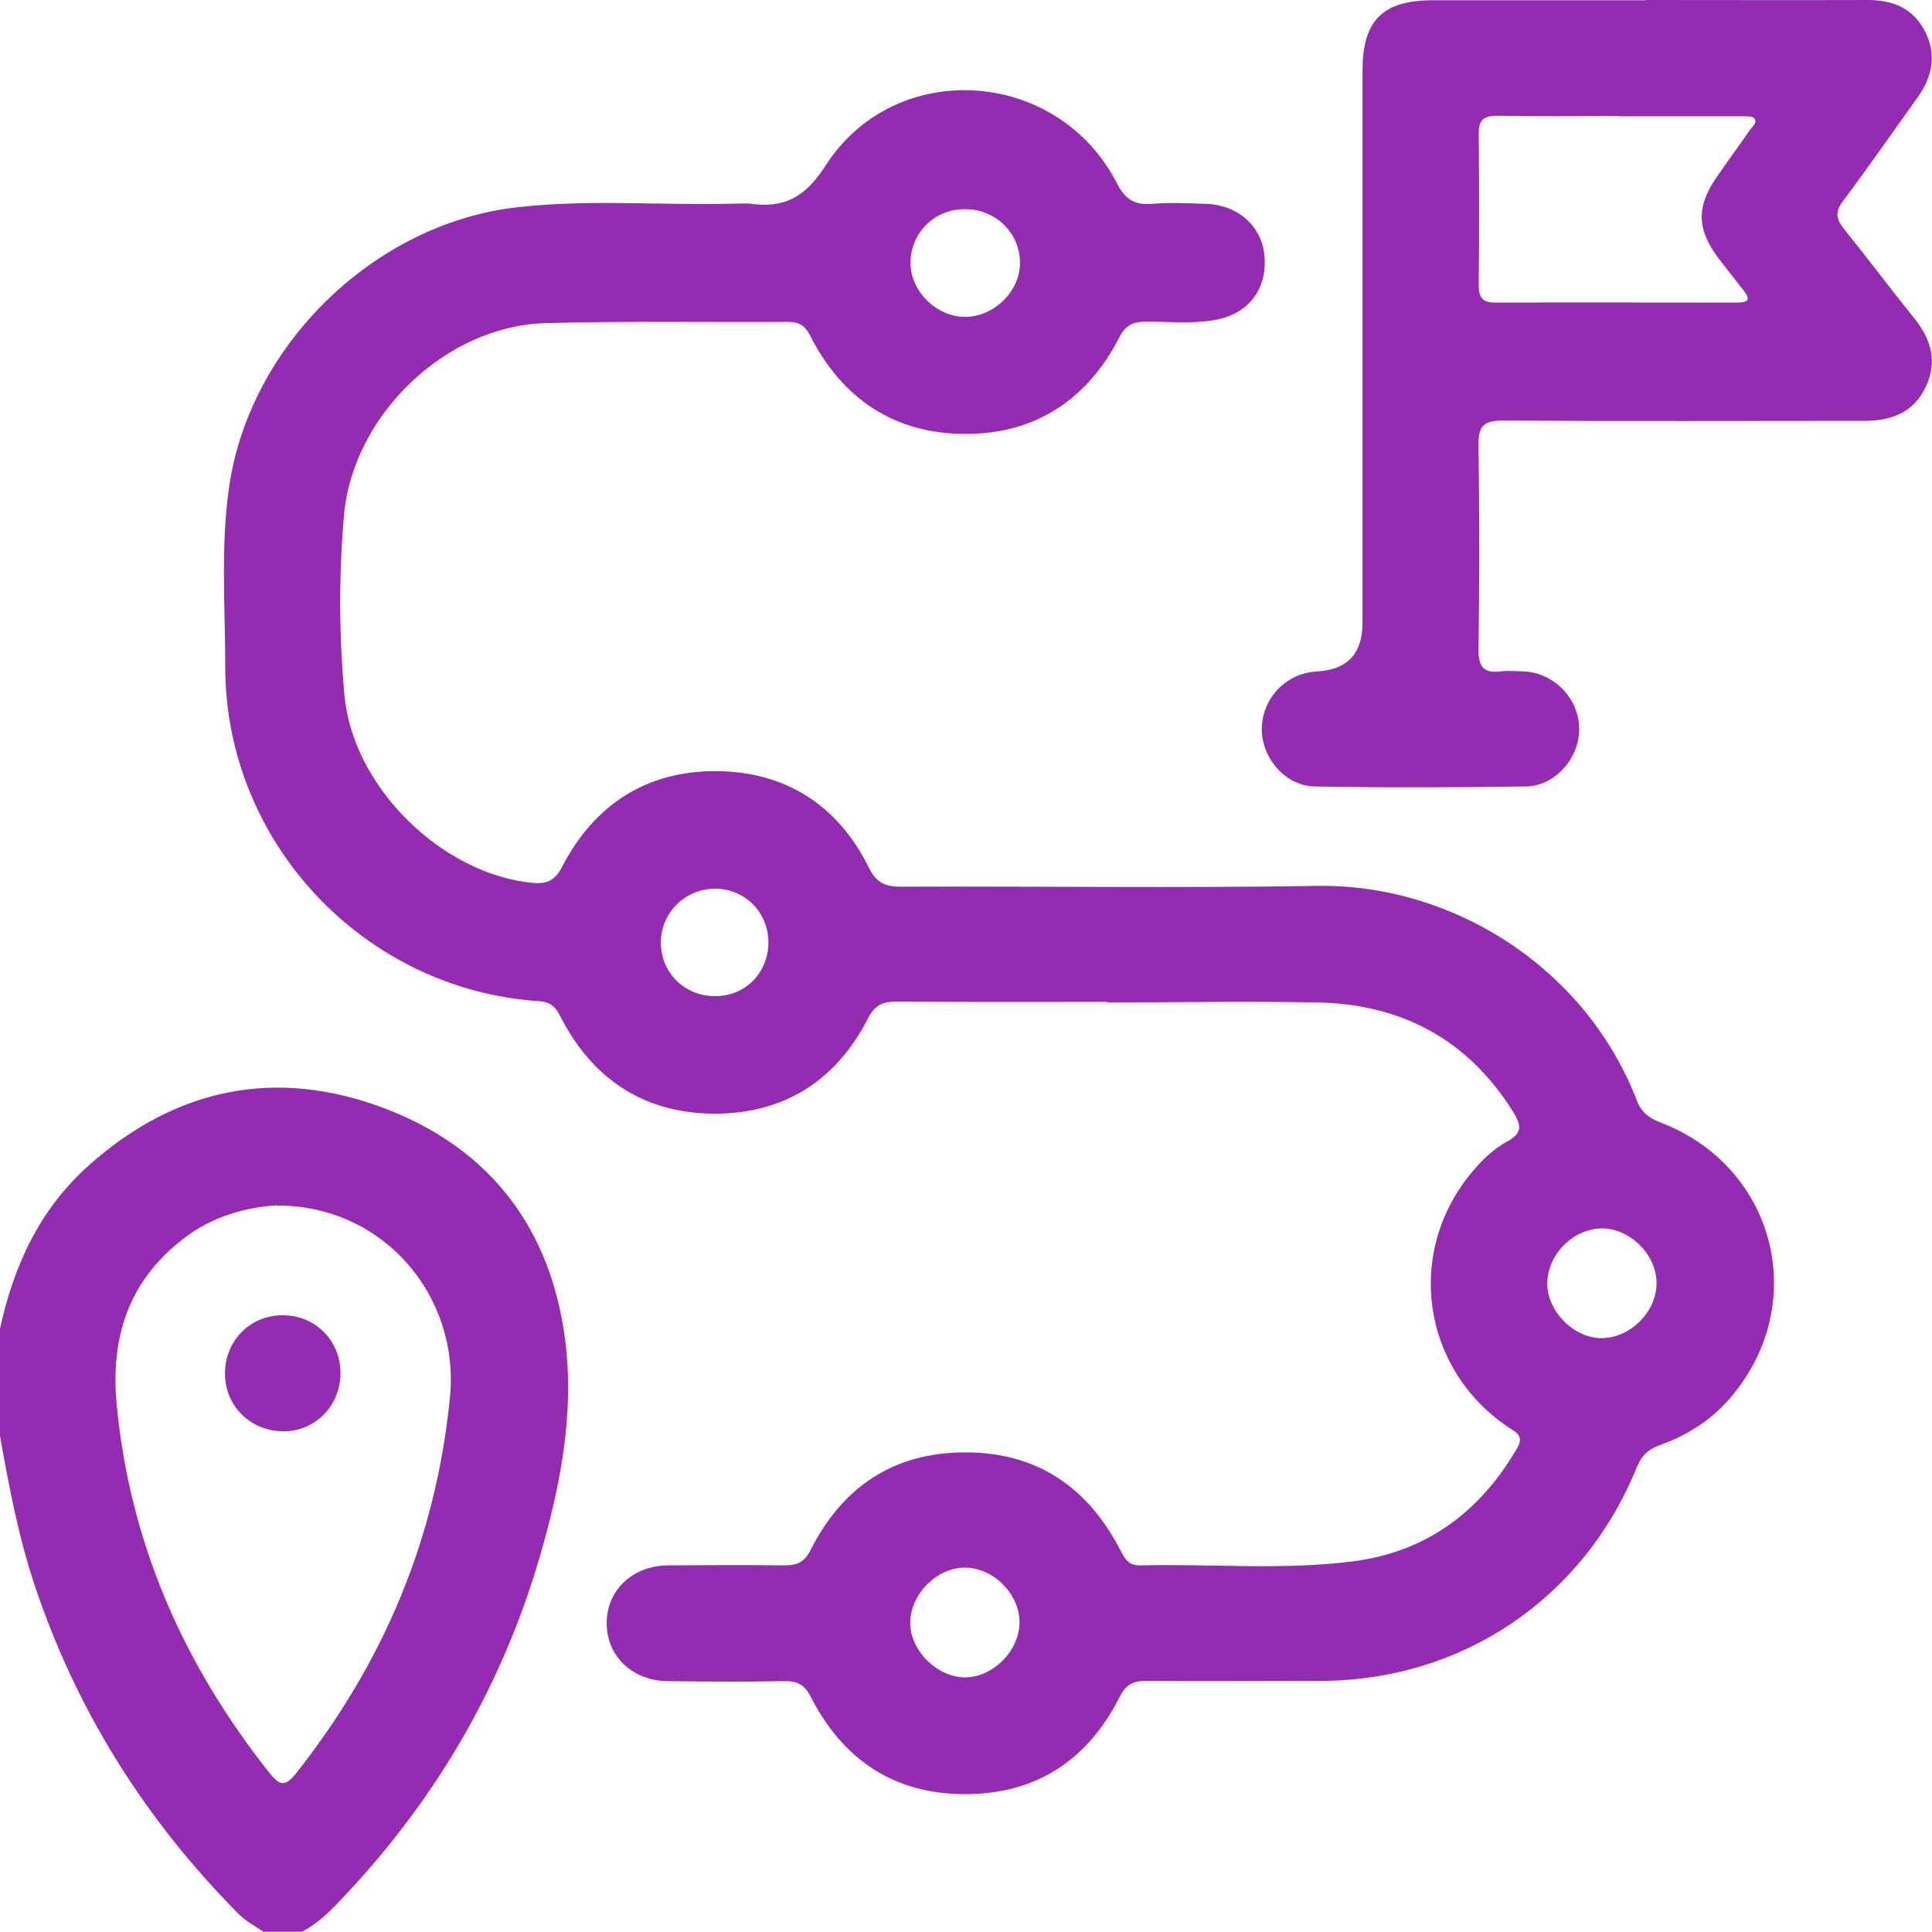
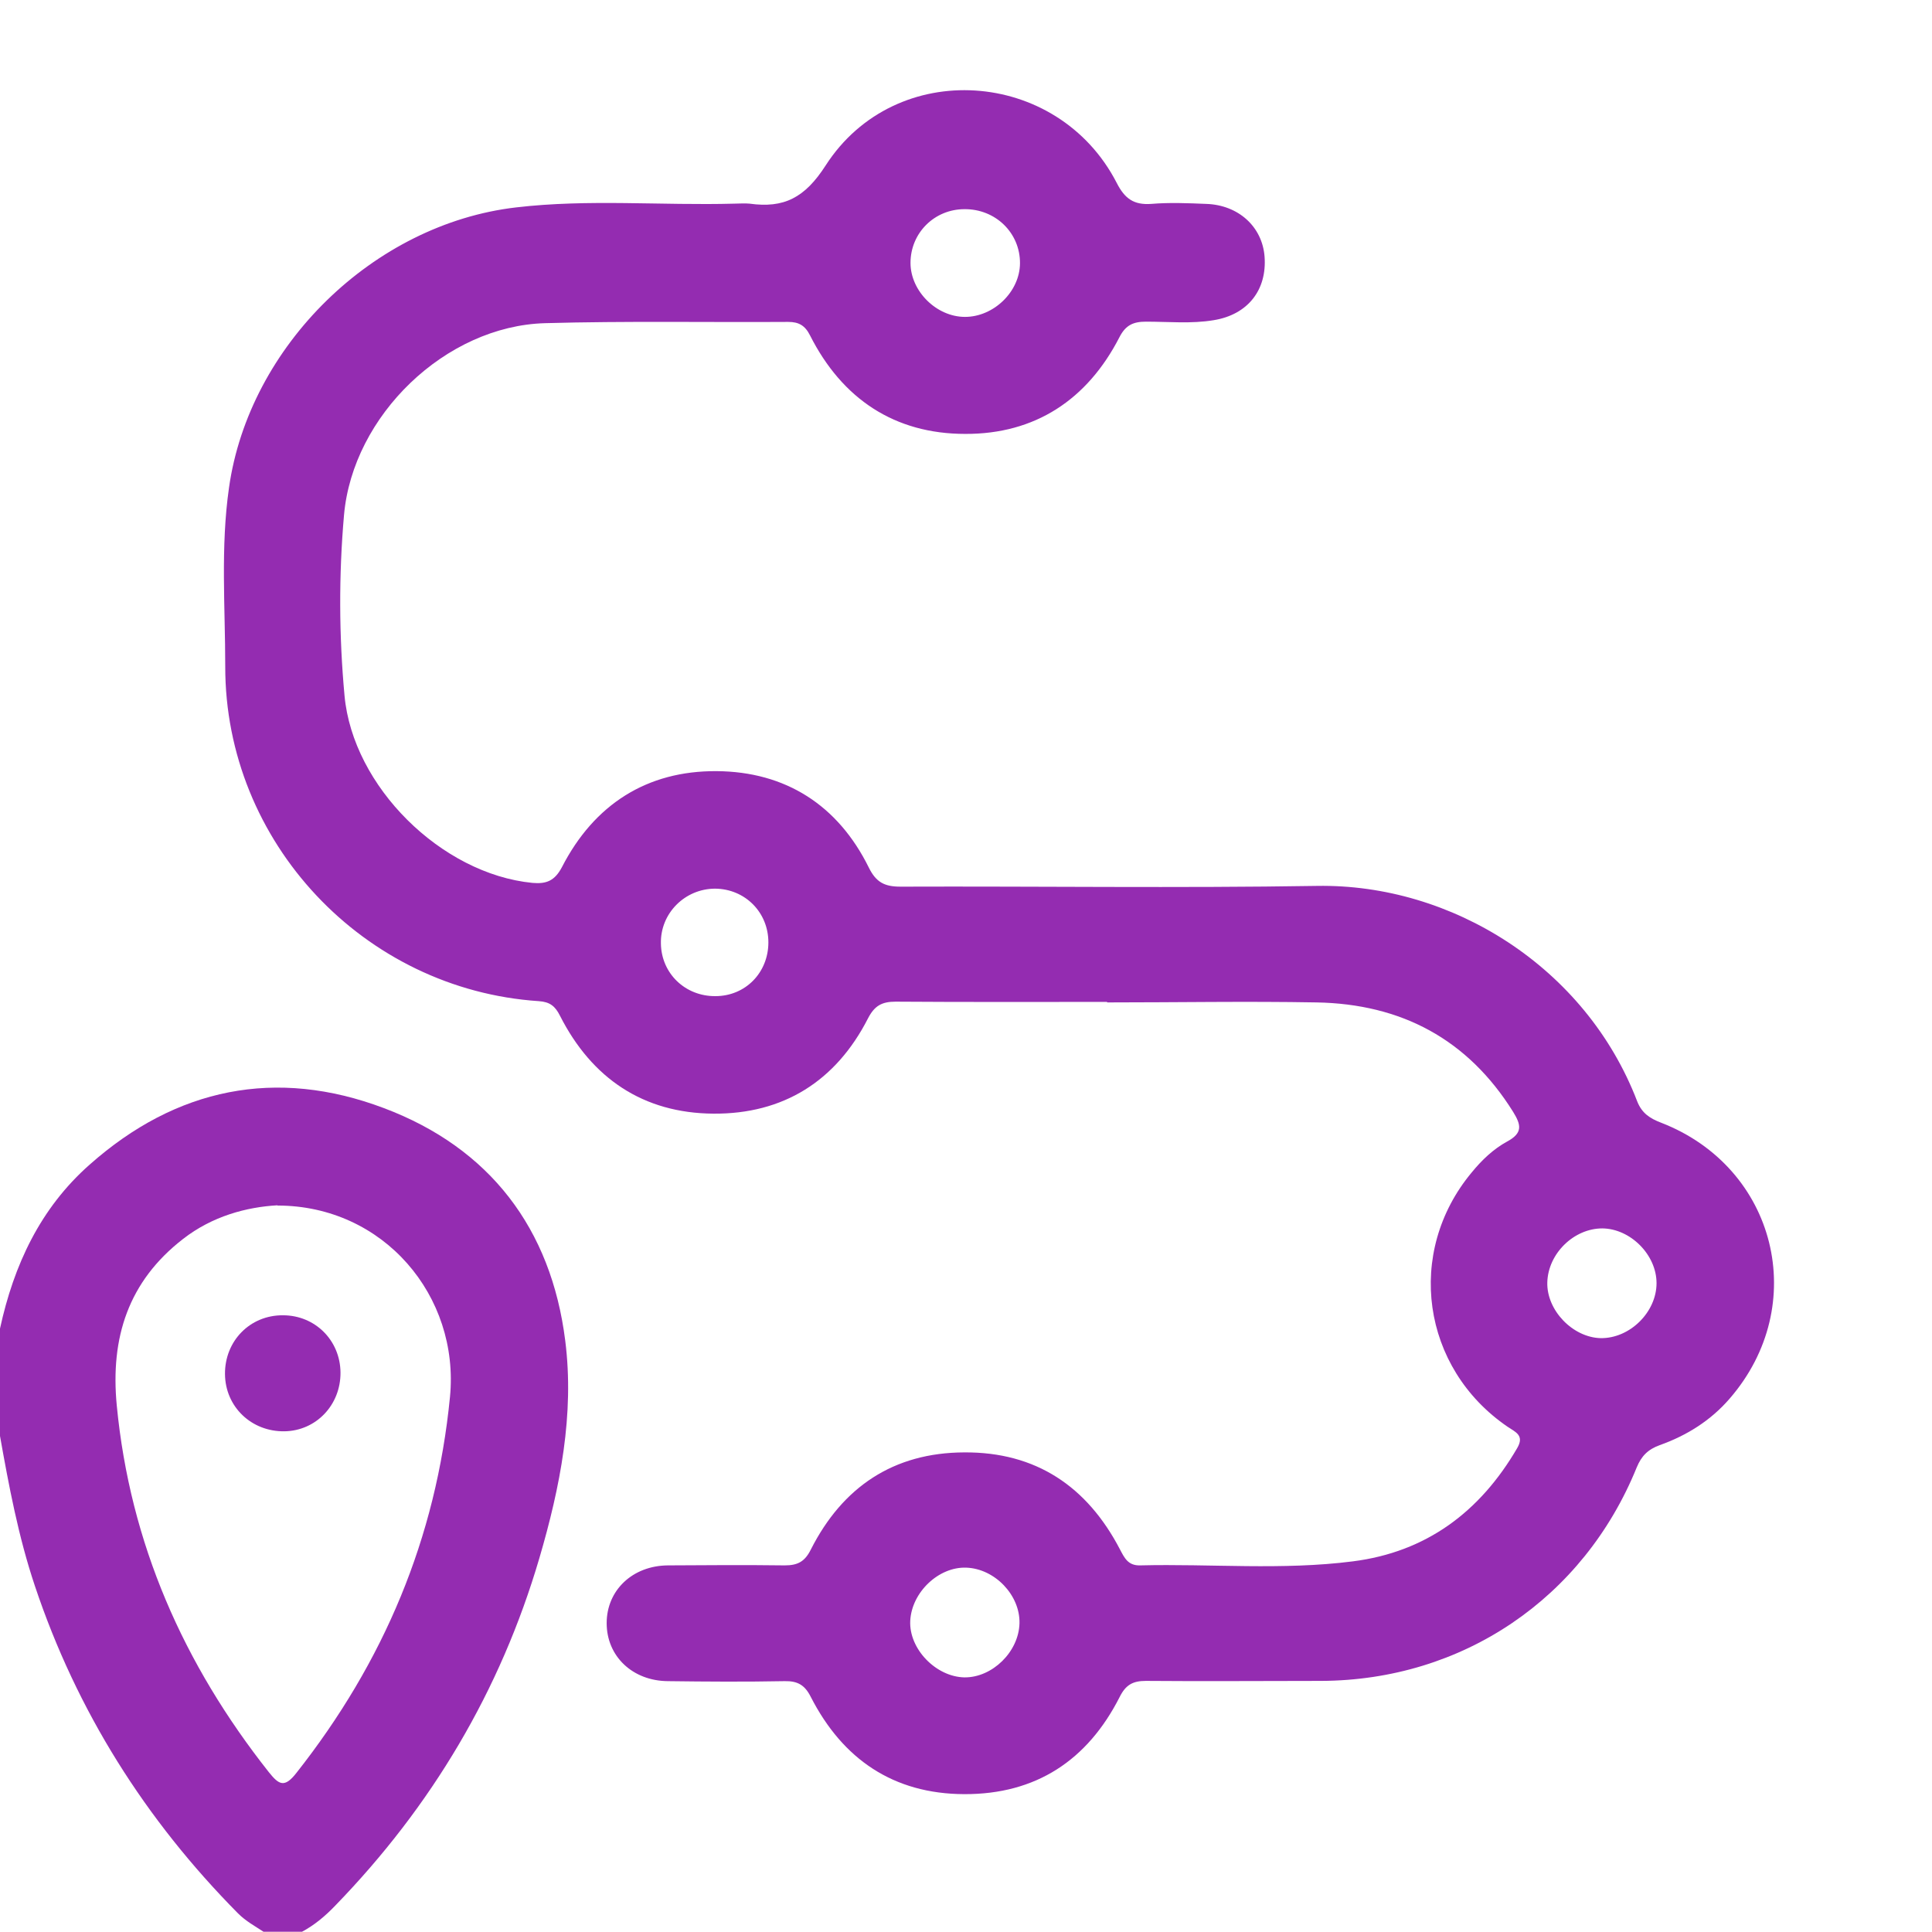
<svg xmlns="http://www.w3.org/2000/svg" id="Layer_2" data-name="Layer 2" viewBox="0 0 76.94 76.93">
  <defs>
    <style>
      .cls-1 {
        fill: #942cb1;
        stroke-width: 0px;
      }
    </style>
  </defs>
  <g id="Layer_1-2" data-name="Layer 1">
    <g>
      <path class="cls-1" d="M0,52.91c.55-2.53,1.6-4.79,3.57-6.53,3.45-3.06,7.43-3.87,11.72-2.25,4.22,1.59,6.66,4.8,7.22,9.26.37,2.93-.2,5.83-1.03,8.66-1.55,5.28-4.29,9.88-8.12,13.83-.4.42-.84.79-1.35,1.06h-1.5c-.35-.23-.72-.43-1.03-.74-3.69-3.73-6.42-8.05-8.09-13.04-.66-1.97-1.04-4-1.4-6.03v-4.2ZM11.05,48c-1.23.07-2.59.43-3.76,1.34-2.18,1.69-2.9,3.93-2.64,6.63.53,5.5,2.66,10.31,6.06,14.61.4.5.62.63,1.09.03,3.48-4.41,5.57-9.35,6.12-14.98.39-4.01-2.64-7.62-6.87-7.62Z" />
-       <path class="cls-1" d="M44.08,39.9c-2.8,0-5.6.01-8.41-.01-.55,0-.84.16-1.1.66-1.28,2.51-3.38,3.82-6.16,3.8-2.79-.02-4.84-1.4-6.11-3.9-.19-.38-.4-.55-.84-.58-6.97-.46-12.5-6.33-12.49-13.33,0-2.37-.19-4.75.15-7.12.8-5.65,5.76-10.5,11.43-11.16,2.89-.34,5.8-.07,8.7-.15.2,0,.4-.02.6,0,1.37.19,2.2-.23,3.03-1.52,2.78-4.32,9.24-3.87,11.59.69.32.63.68.89,1.38.84.72-.06,1.45-.03,2.18,0,1.29.04,2.24.91,2.33,2.1.1,1.33-.67,2.31-2.02,2.53-.89.15-1.8.06-2.7.06-.5,0-.81.13-1.06.62-1.28,2.49-3.36,3.86-6.14,3.85-2.81,0-4.9-1.39-6.18-3.92-.2-.4-.45-.54-.87-.54-3.23.02-6.46-.04-9.68.05-3.97.11-7.66,3.68-8.01,7.64-.21,2.4-.2,4.8.02,7.19.33,3.62,3.85,7.1,7.48,7.46.56.05.89-.08,1.18-.63,1.28-2.49,3.38-3.84,6.16-3.82,2.74.02,4.83,1.35,6.06,3.84.29.59.63.76,1.26.76,5.53-.02,11.06.06,16.59-.03,5.36-.09,10.7,3.23,12.75,8.58.19.48.51.68.95.85,4.6,1.78,5.96,7.27,2.73,10.99-.75.87-1.71,1.47-2.78,1.85-.47.17-.73.43-.92.89-2.12,5.22-6.94,8.48-12.57,8.5-2.33,0-4.65.02-6.98,0-.52,0-.8.16-1.04.64-1.28,2.52-3.33,3.88-6.19,3.87-2.82-.01-4.84-1.39-6.11-3.87-.24-.48-.53-.64-1.04-.63-1.55.03-3.1.02-4.65,0-1.41-.01-2.44-.99-2.44-2.31,0-1.31,1.03-2.29,2.44-2.3,1.55-.01,3.1-.02,4.65,0,.52,0,.8-.15,1.04-.63,1.26-2.49,3.29-3.86,6.11-3.87,2.85-.02,4.89,1.35,6.2,3.86.18.34.32.65.8.64,2.82-.07,5.66.2,8.47-.16,2.93-.37,5.07-1.97,6.55-4.51.3-.51-.07-.64-.38-.85-3.43-2.34-4.08-6.95-1.43-10.13.4-.49.86-.93,1.41-1.23.63-.34.56-.66.24-1.18-1.81-2.9-4.46-4.3-7.83-4.36-2.78-.05-5.55,0-8.33,0ZM38.41,8.33c-1.2,0-2.15.95-2.15,2.14,0,1.12,1.03,2.15,2.17,2.15,1.14,0,2.18-1,2.19-2.13.01-1.21-.97-2.17-2.21-2.16ZM63.81,48.92c-1.13,0-2.16,1-2.19,2.15-.03,1.11,1.01,2.19,2.12,2.22,1.16.02,2.23-1.03,2.23-2.19,0-1.13-1.04-2.17-2.16-2.18ZM40.6,64.65c.03-1.12-.98-2.18-2.12-2.22-1.1-.04-2.17.98-2.23,2.11-.06,1.12,1.02,2.24,2.16,2.26,1.11.01,2.16-1.02,2.19-2.15ZM28.49,39.67c1.2,0,2.11-.94,2.11-2.14,0-1.2-.93-2.13-2.12-2.14-1.2,0-2.19.98-2.16,2.19.02,1.19.97,2.1,2.17,2.09Z" />
-       <path class="cls-1" d="M65.59,0c2.93,0,5.85.01,8.78,0,1.02,0,1.82.33,2.29,1.25.47.92.3,1.79-.28,2.61-.99,1.38-1.96,2.78-2.98,4.14-.32.43-.29.71.03,1.11.96,1.19,1.87,2.41,2.83,3.6.67.84.9,1.73.42,2.72-.48,1-1.37,1.33-2.42,1.33-4.8,0-9.61.02-14.41-.01-.76,0-.98.21-.97.97.04,2.73.04,5.45,0,8.18,0,.67.22.91.86.84.32-.04.65-.01.97,0,1.19.07,2.16,1.07,2.18,2.27.02,1.16-.95,2.3-2.13,2.31-2.8.04-5.6.05-8.41,0-1.18-.02-2.14-1.18-2.1-2.34.04-1.21.99-2.18,2.2-2.24q1.81-.1,1.81-1.93c0-7.33,0-14.66,0-21.99,0-2.01.8-2.81,2.82-2.81,2.83,0,5.65,0,8.48,0ZM64.5,4.62c-1.63,0-3.25.02-4.88-.01-.56,0-.74.19-.73.74.02,2,.02,4,0,6,0,.45.11.7.63.7,3.23-.01,6.45,0,9.68,0,.55,0,.45-.22.21-.52-.32-.41-.65-.82-.97-1.24-.87-1.16-.89-2.05-.08-3.23.44-.64.9-1.26,1.34-1.9.09-.13.3-.27.16-.45-.07-.08-.27-.08-.42-.08-1.65,0-3.3,0-4.95,0Z" />
+       <path class="cls-1" d="M44.08,39.9c-2.8,0-5.6.01-8.41-.01-.55,0-.84.16-1.1.66-1.28,2.51-3.38,3.82-6.16,3.8-2.79-.02-4.84-1.4-6.11-3.9-.19-.38-.4-.55-.84-.58-6.97-.46-12.5-6.33-12.49-13.33,0-2.37-.19-4.75.15-7.12.8-5.65,5.76-10.5,11.43-11.16,2.89-.34,5.8-.07,8.7-.15.2,0,.4-.02.6,0,1.37.19,2.2-.23,3.03-1.52,2.78-4.32,9.24-3.87,11.59.69.32.63.68.89,1.38.84.72-.06,1.45-.03,2.18,0,1.29.04,2.24.91,2.33,2.1.1,1.33-.67,2.31-2.02,2.53-.89.15-1.8.06-2.7.06-.5,0-.81.13-1.06.62-1.28,2.49-3.36,3.86-6.14,3.85-2.81,0-4.9-1.39-6.18-3.92-.2-.4-.45-.54-.87-.54-3.23.02-6.46-.04-9.68.05-3.97.11-7.66,3.68-8.01,7.64-.21,2.4-.2,4.8.02,7.19.33,3.62,3.85,7.1,7.48,7.46.56.05.89-.08,1.18-.63,1.28-2.49,3.38-3.84,6.16-3.82,2.74.02,4.83,1.35,6.06,3.84.29.59.63.76,1.26.76,5.53-.02,11.06.06,16.59-.03,5.36-.09,10.7,3.23,12.75,8.58.19.48.51.68.95.85,4.6,1.78,5.96,7.27,2.73,10.99-.75.87-1.71,1.47-2.78,1.85-.47.17-.73.43-.92.89-2.12,5.22-6.94,8.48-12.57,8.5-2.33,0-4.65.02-6.98,0-.52,0-.8.16-1.04.64-1.28,2.52-3.33,3.88-6.19,3.87-2.82-.01-4.84-1.39-6.11-3.87-.24-.48-.53-.64-1.04-.63-1.55.03-3.1.02-4.65,0-1.41-.01-2.44-.99-2.44-2.31,0-1.31,1.03-2.29,2.44-2.3,1.55-.01,3.1-.02,4.65,0,.52,0,.8-.15,1.04-.63,1.26-2.49,3.29-3.86,6.11-3.87,2.85-.02,4.89,1.35,6.2,3.86.18.34.32.65.8.64,2.82-.07,5.66.2,8.47-.16,2.93-.37,5.07-1.97,6.55-4.51.3-.51-.07-.64-.38-.85-3.43-2.34-4.08-6.95-1.43-10.13.4-.49.86-.93,1.41-1.23.63-.34.56-.66.24-1.18-1.81-2.9-4.46-4.3-7.83-4.36-2.78-.05-5.55,0-8.33,0ZM38.41,8.33c-1.2,0-2.15.95-2.15,2.14,0,1.12,1.03,2.15,2.17,2.15,1.14,0,2.18-1,2.19-2.13.01-1.21-.97-2.17-2.21-2.16M63.81,48.92c-1.13,0-2.16,1-2.19,2.15-.03,1.11,1.01,2.19,2.12,2.22,1.16.02,2.23-1.03,2.23-2.19,0-1.13-1.04-2.17-2.16-2.18ZM40.6,64.65c.03-1.12-.98-2.18-2.12-2.22-1.1-.04-2.17.98-2.23,2.11-.06,1.12,1.02,2.24,2.16,2.26,1.11.01,2.16-1.02,2.19-2.15ZM28.49,39.67c1.2,0,2.11-.94,2.11-2.14,0-1.2-.93-2.13-2.12-2.14-1.2,0-2.19.98-2.16,2.19.02,1.19.97,2.1,2.17,2.09Z" />
      <path class="cls-1" d="M13.56,54.66c.01,1.29-.97,2.32-2.23,2.34-1.32.02-2.36-.98-2.37-2.28-.01-1.32,1-2.35,2.31-2.34,1.28,0,2.28,1,2.29,2.28Z" />
    </g>
  </g>
</svg>